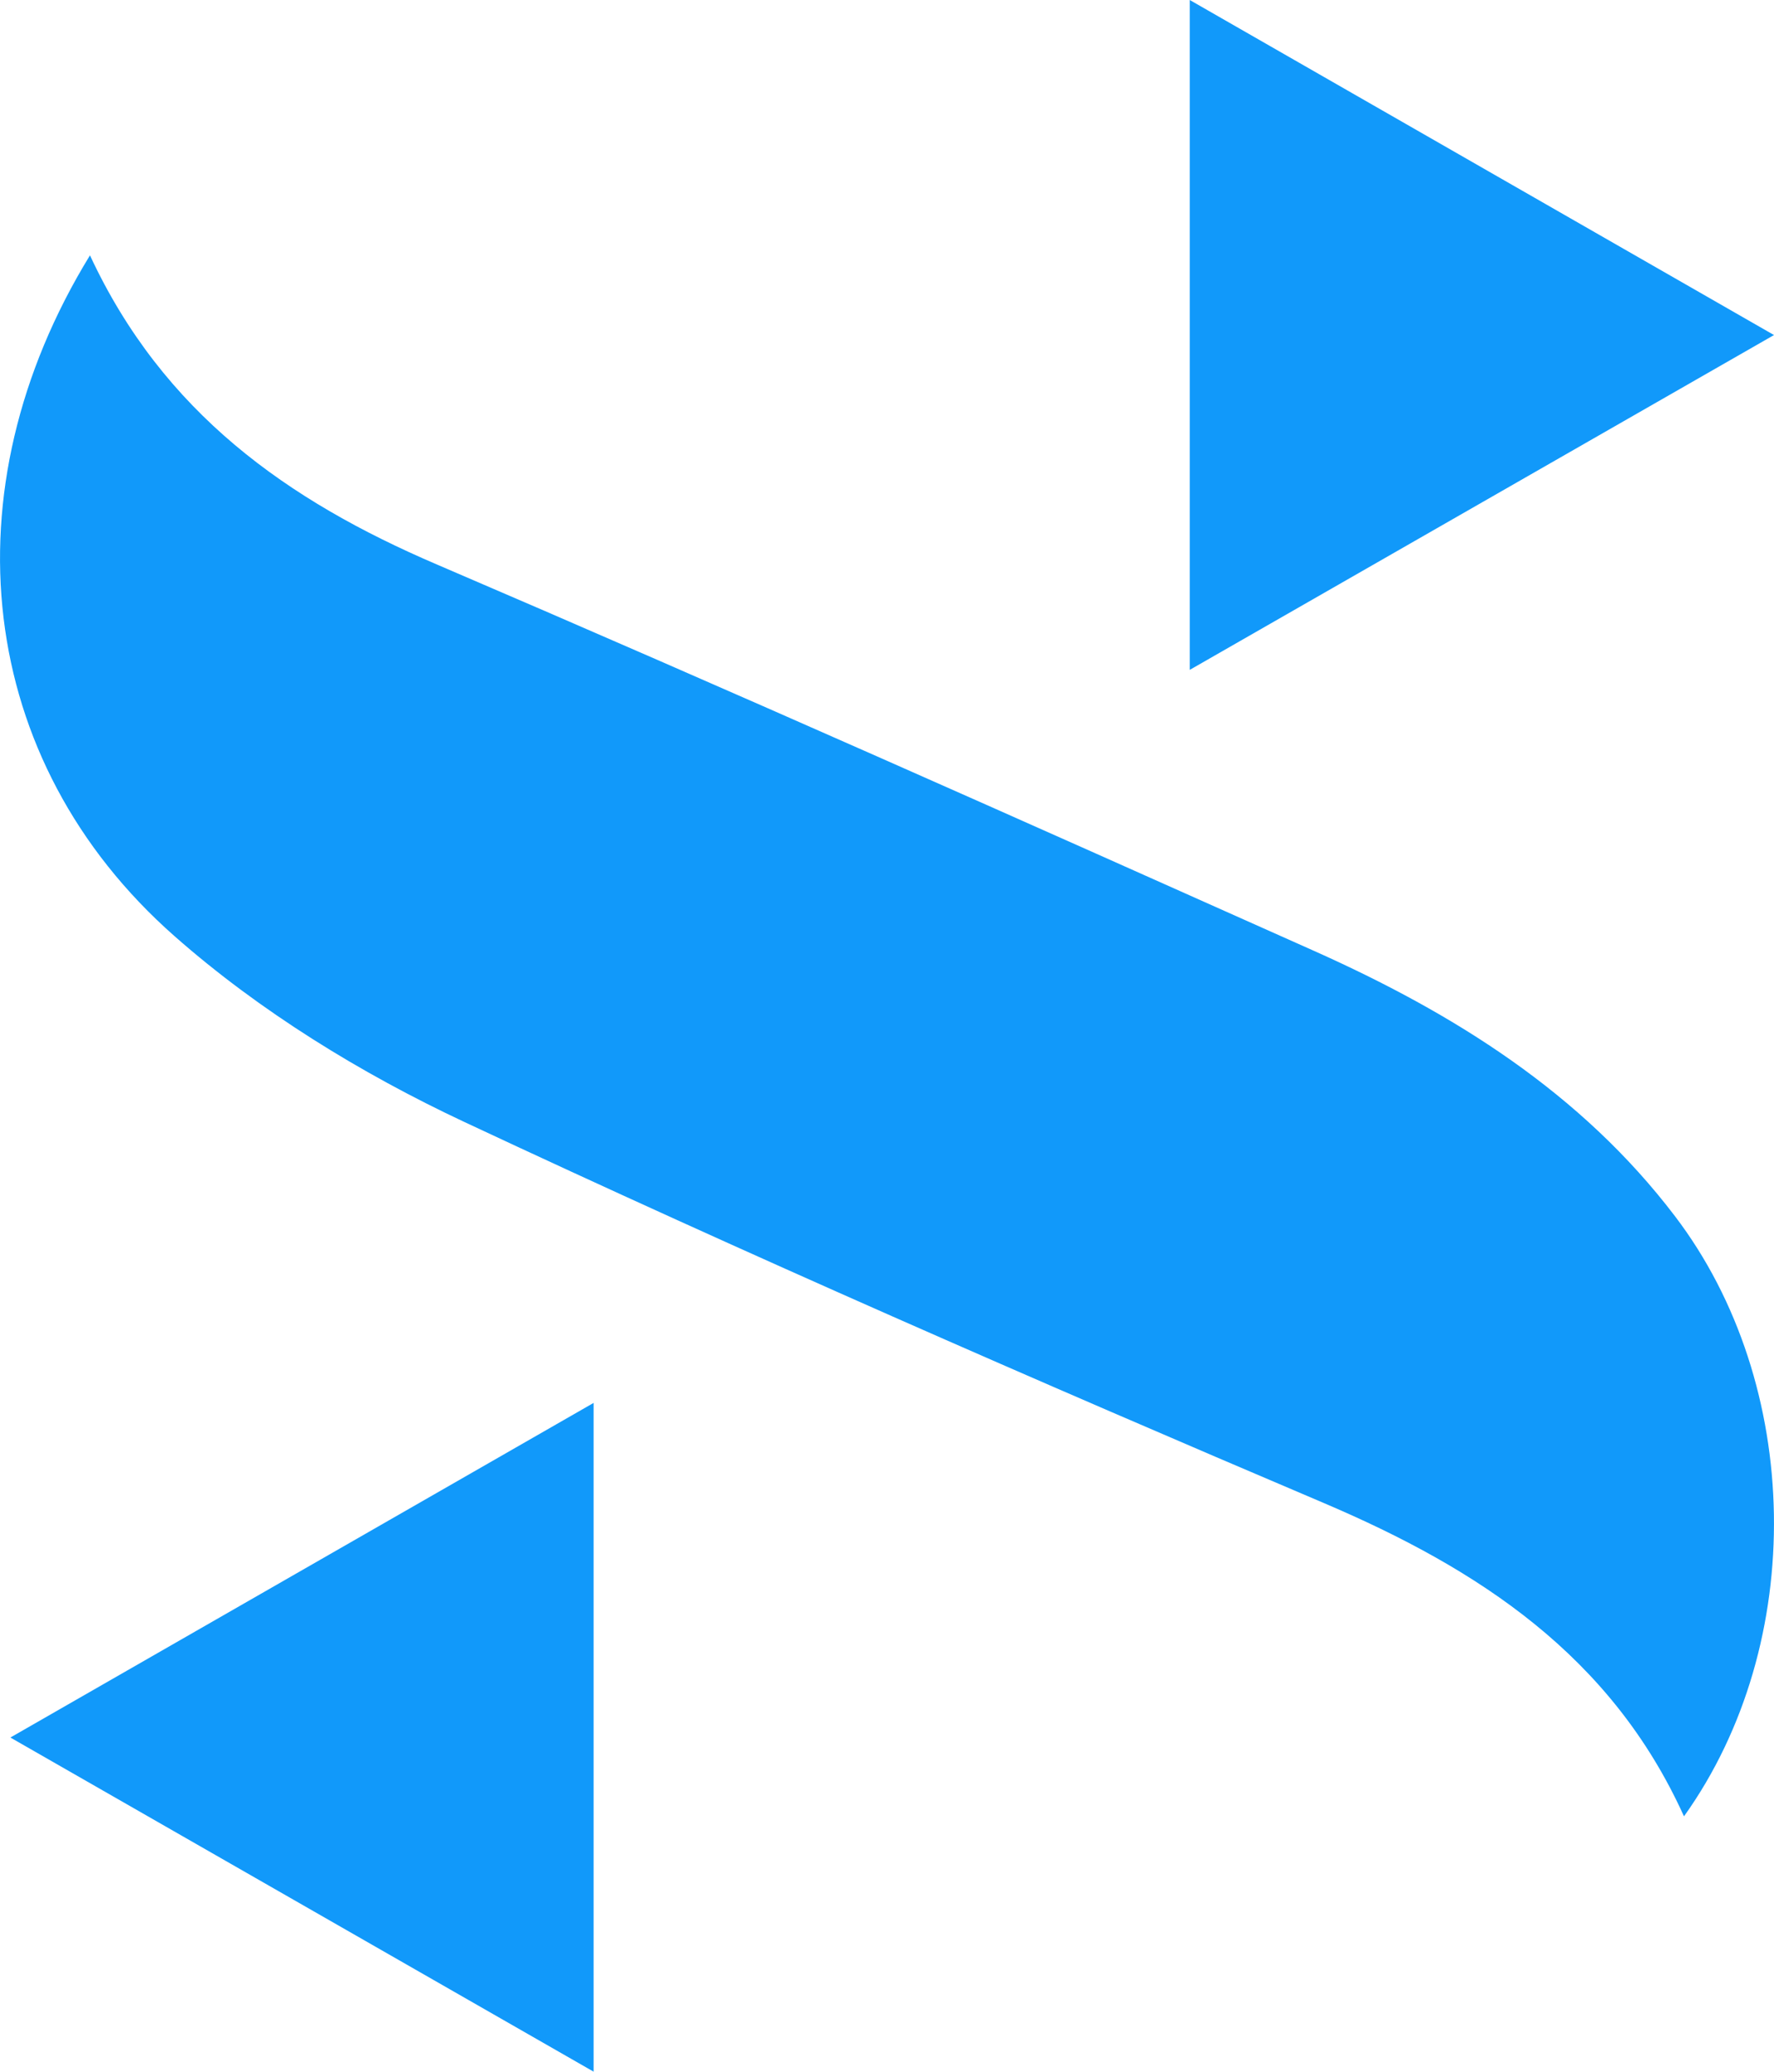
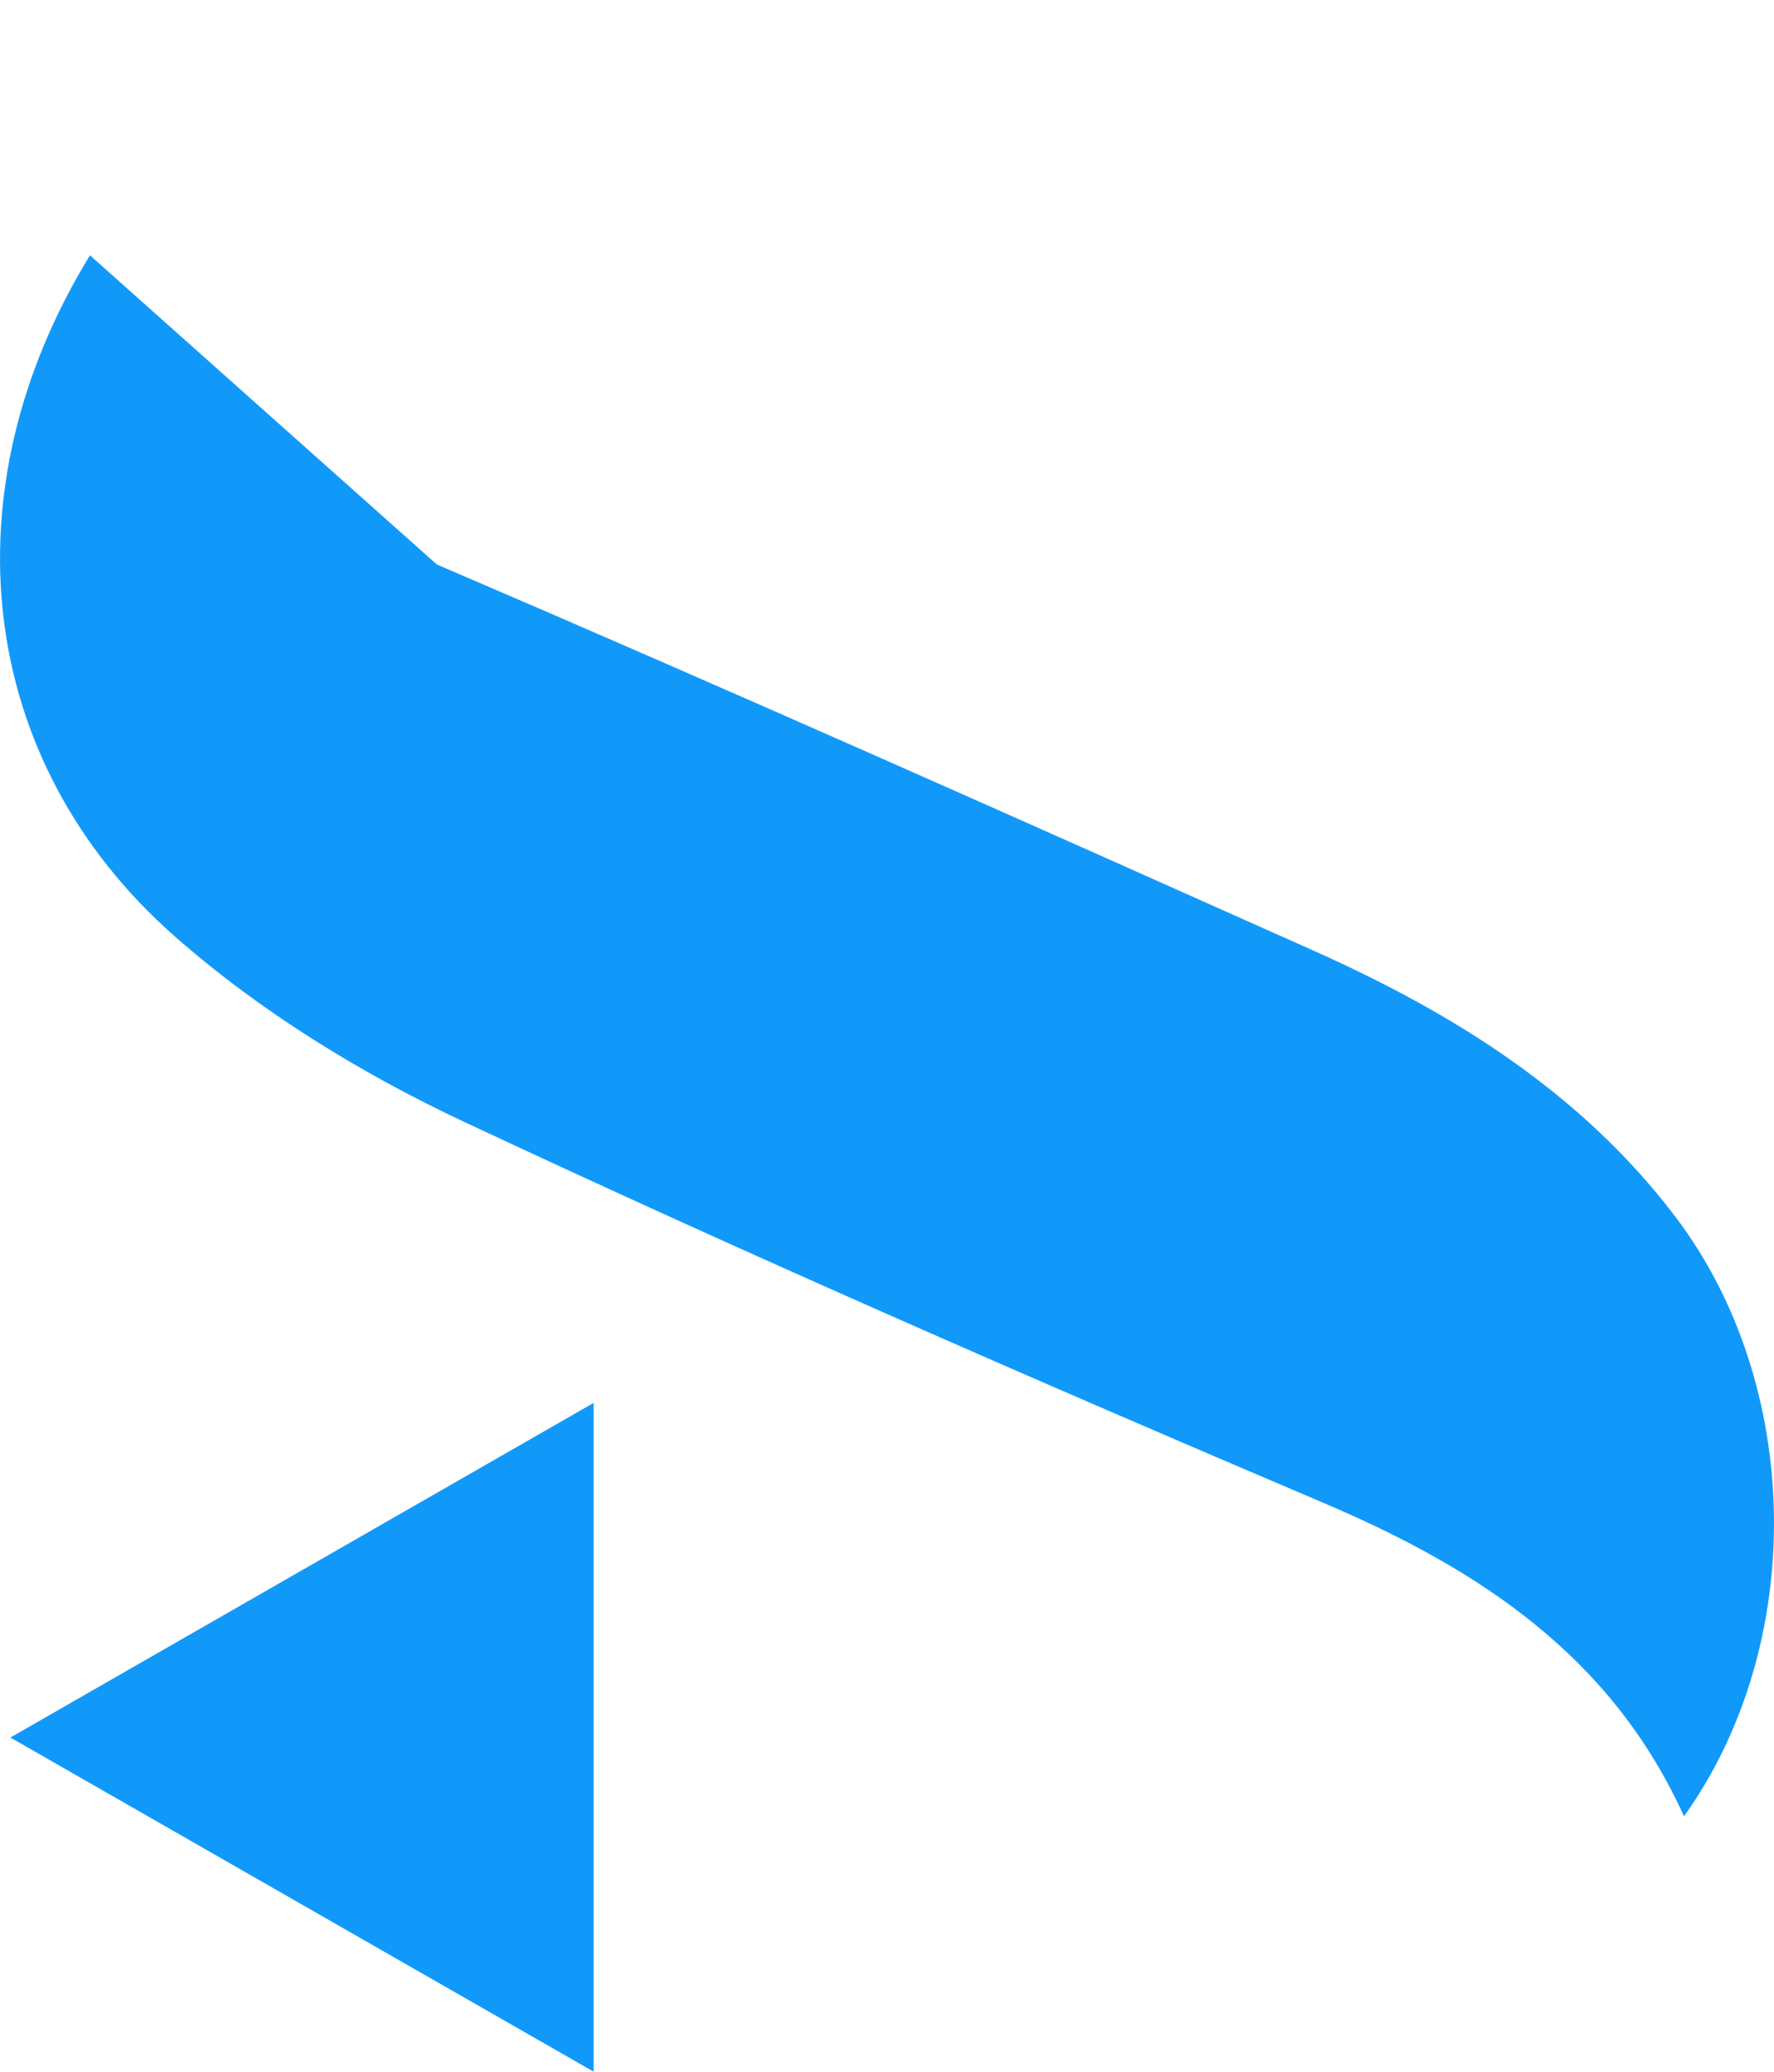
<svg xmlns="http://www.w3.org/2000/svg" id="Layer_1" data-name="Layer 1" viewBox="0 0 415.25 484.77">
  <defs>
    <style>.cls-1{fill:#1199fa;}</style>
  </defs>
-   <path class="cls-1" d="M60.88,68.29c-33.74,55-26.77,118.28,19.77,159.29,19.95,17.59,43.67,32.16,67.84,43.49,66.43,31.12,133.71,60.48,201.23,89.19C386,375.71,417,396,434,433.56c29-40.54,27.84-101.16-2.14-140.47-22-28.9-51.86-47.47-84.36-62-68.32-30.52-136.67-61-205.44-90.47C107.12,125.67,78,105.11,60.88,68.29Z" transform="translate(-39.82 -8.54)" />
-   <path class="cls-1" d="M318.31,8.54V165.29L455.07,86.94Z" transform="translate(-39.82 -8.54)" />
+   <path class="cls-1" d="M60.88,68.29c-33.74,55-26.77,118.28,19.77,159.29,19.95,17.59,43.67,32.16,67.84,43.49,66.43,31.12,133.71,60.48,201.23,89.19C386,375.71,417,396,434,433.56c29-40.54,27.84-101.16-2.14-140.47-22-28.9-51.86-47.47-84.36-62-68.32-30.52-136.67-61-205.44-90.47Z" transform="translate(-39.82 -8.54)" />
  <path class="cls-1" d="M42.25,415.12l136.52,78.19V336.82Z" transform="translate(-39.82 -8.54)" />
</svg>